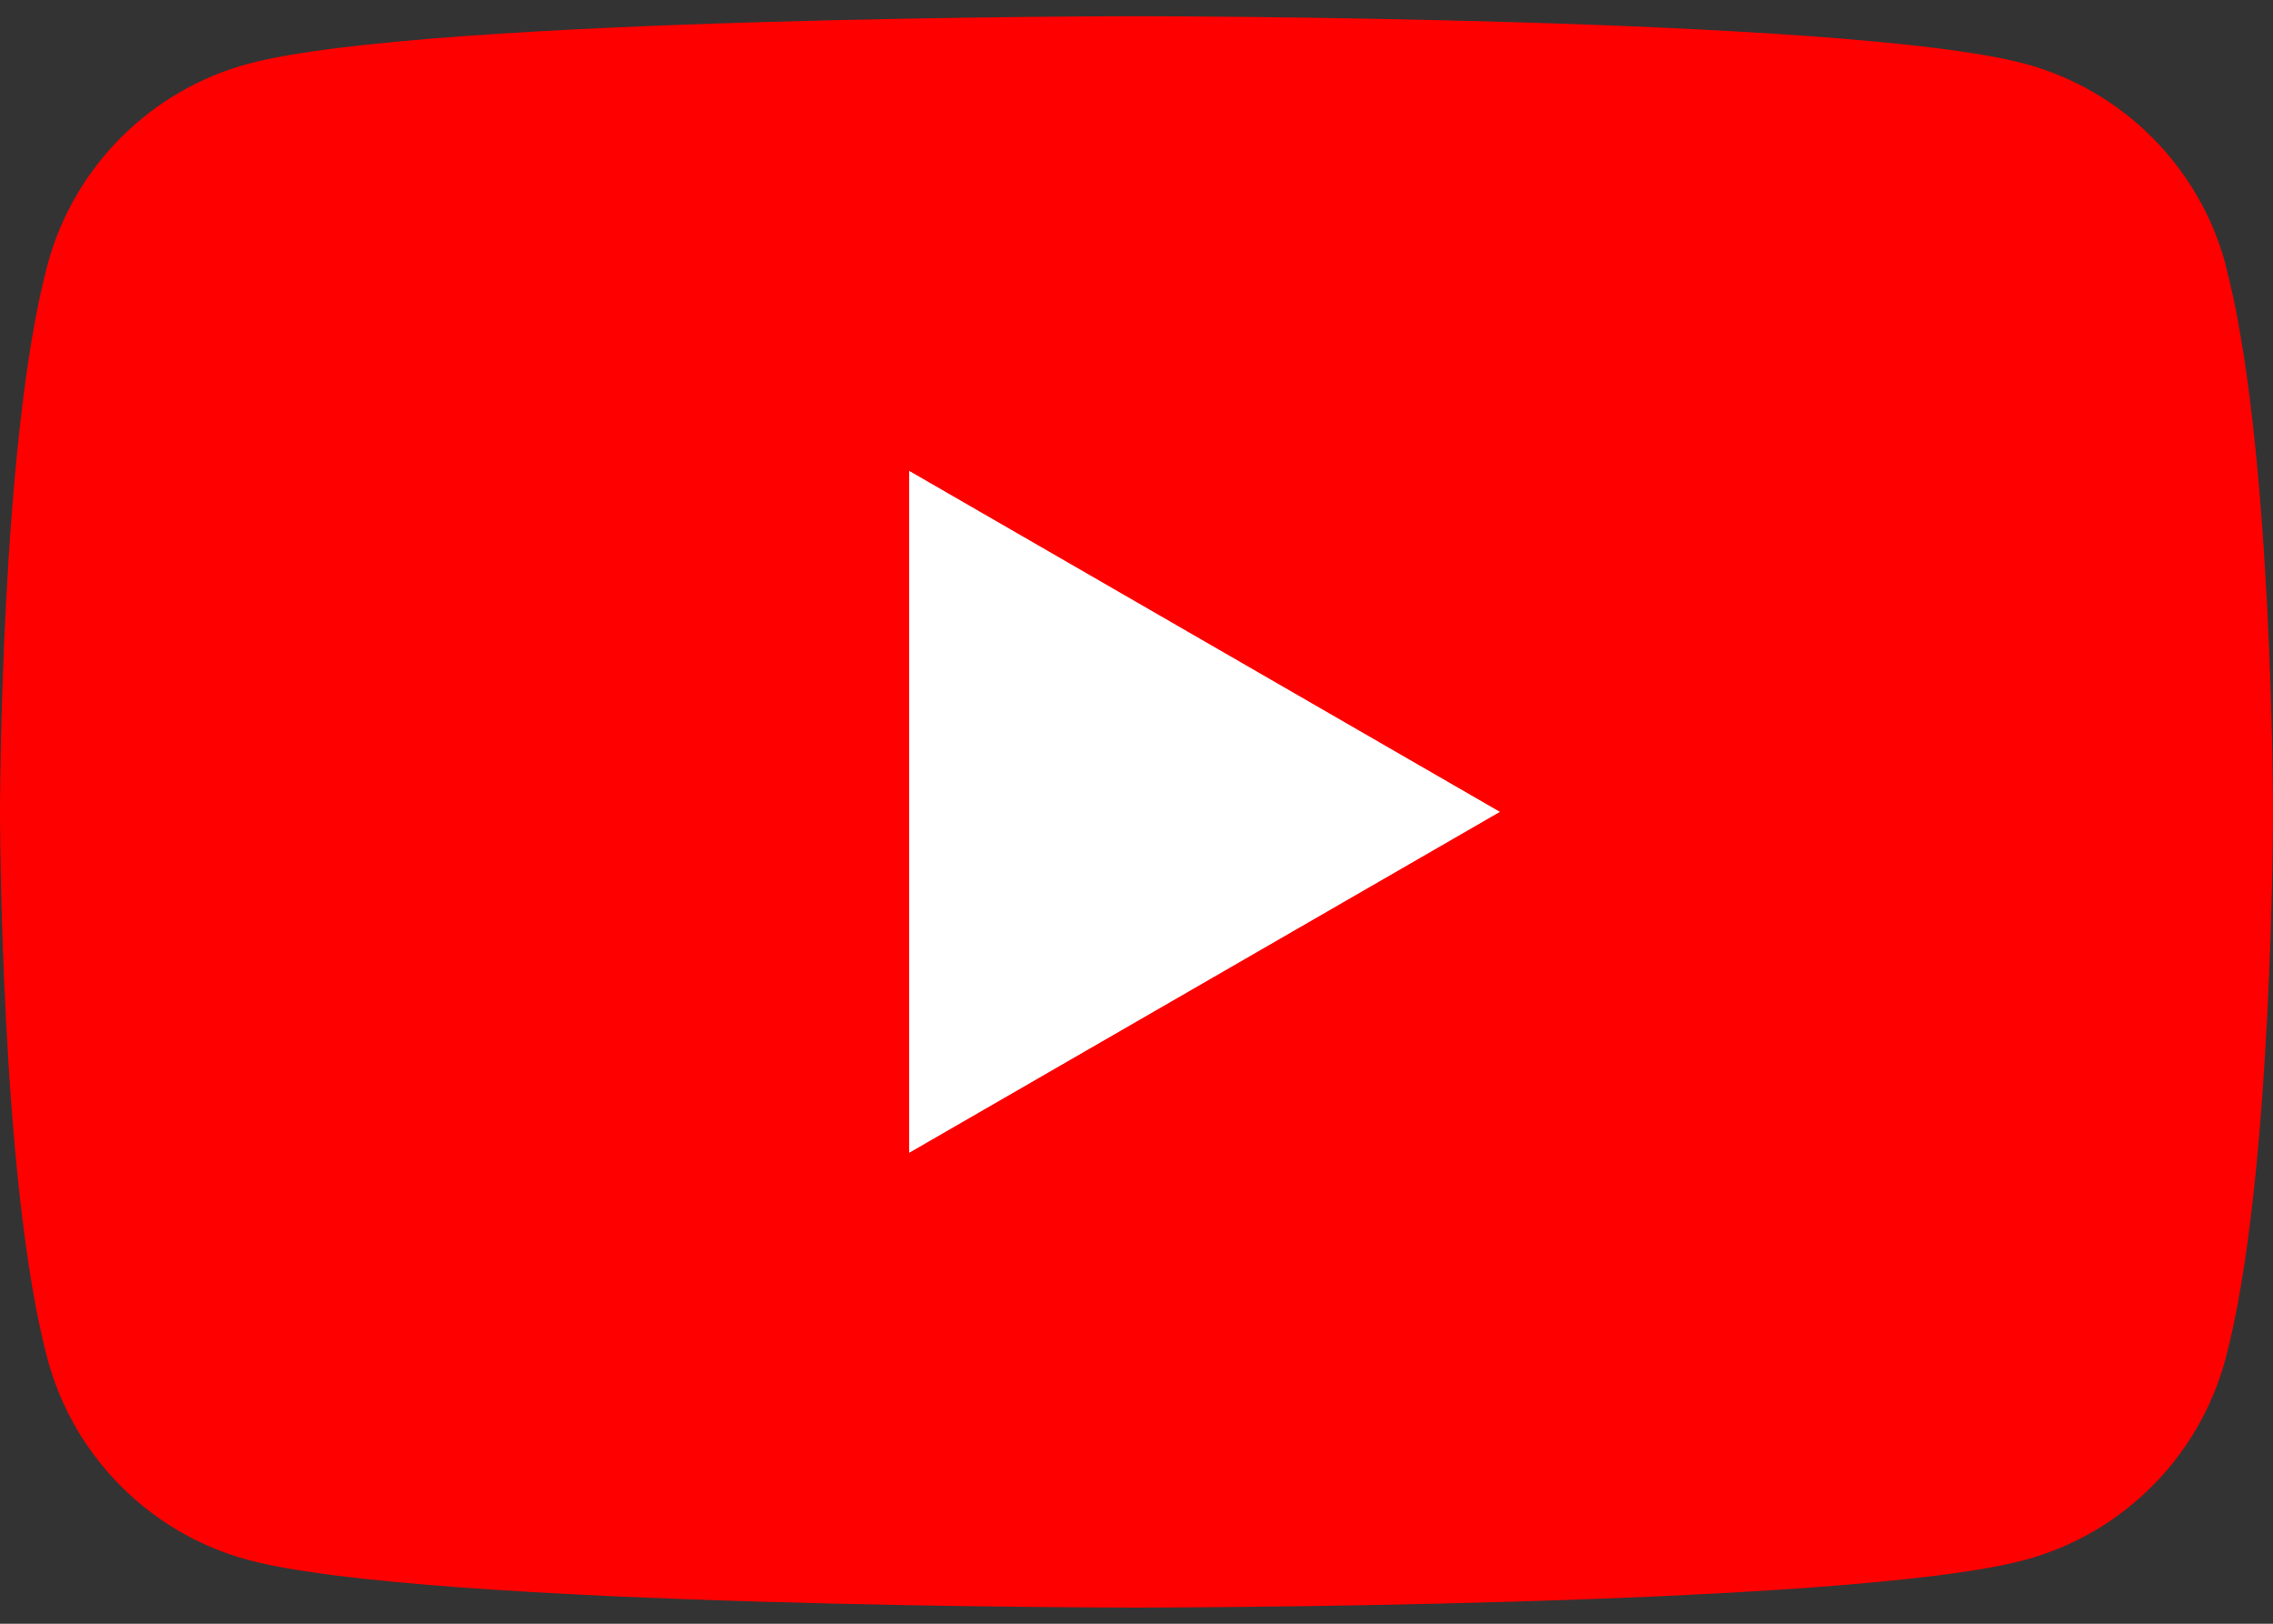
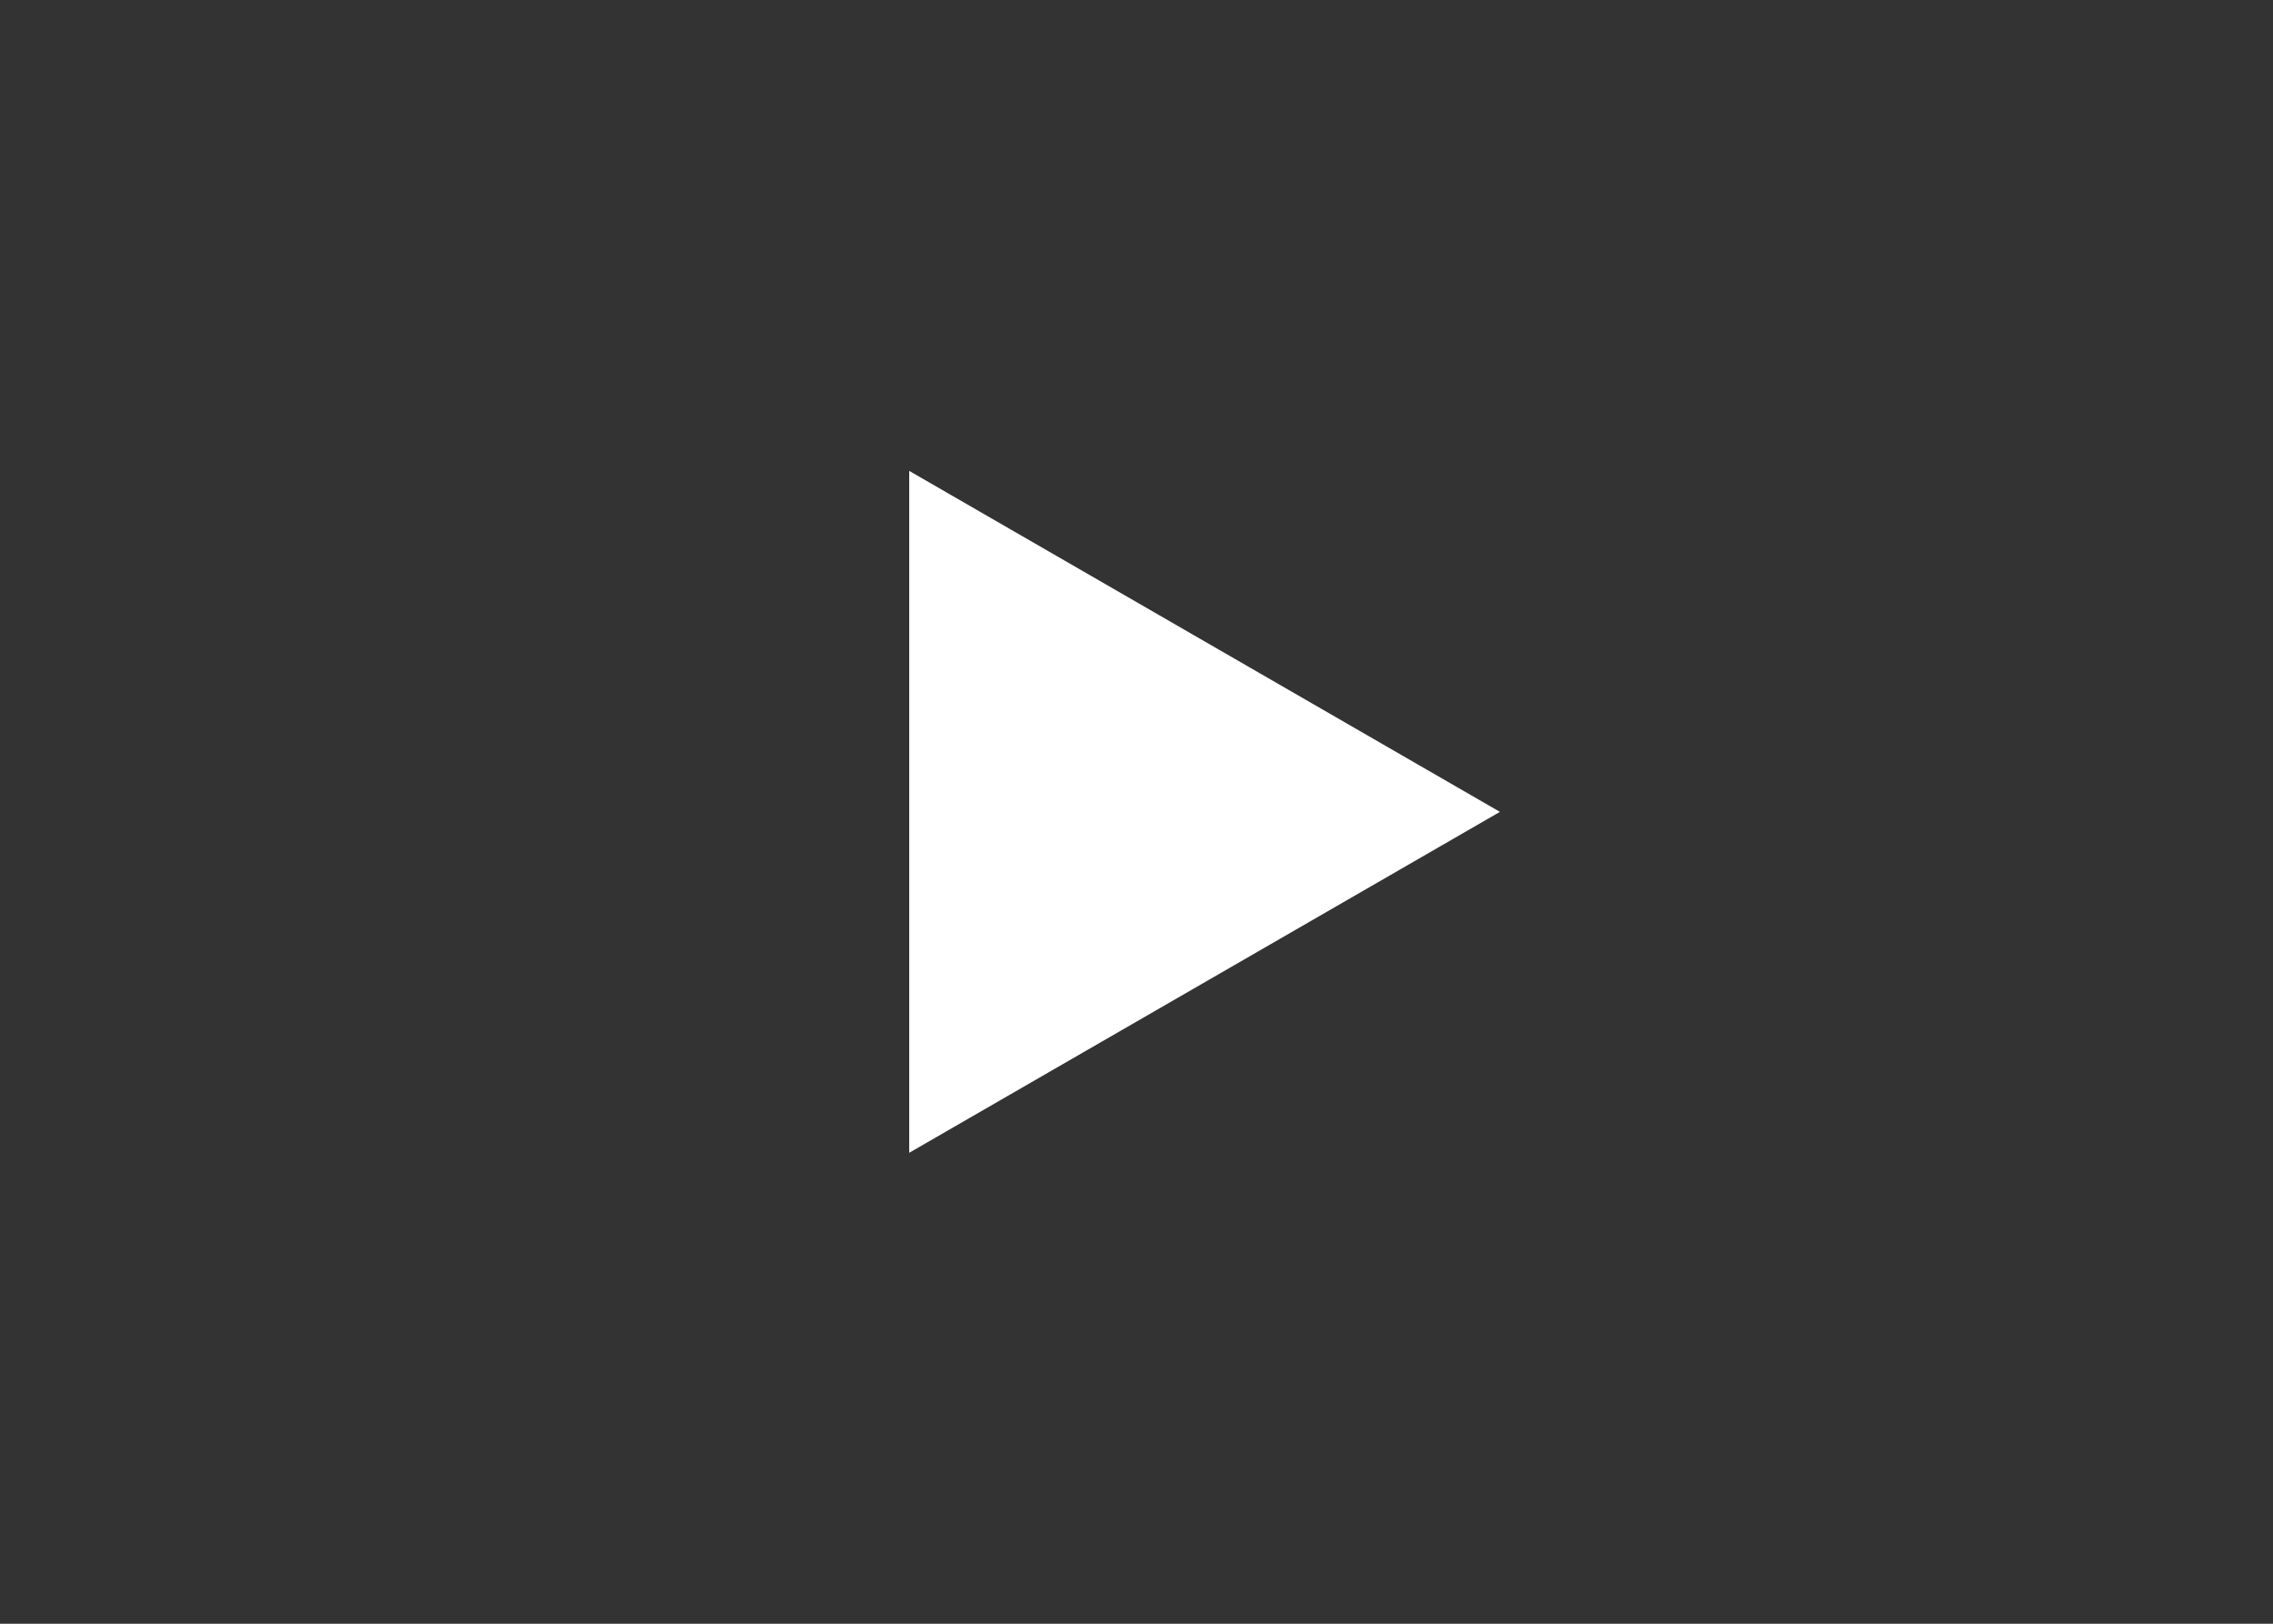
<svg xmlns="http://www.w3.org/2000/svg" width="35" height="25" viewBox="0 0 35 25" fill="none">
  <rect x="0" y="0" width="35" height="25" fill="#333333" stroke="none" />
  <g clip-path="url(#clip0_1_6419)">
-     <path d="M34.271 4.076C33.868 2.569 32.684 1.385 31.177 0.981C28.445 0.25 17.5 0.25 17.5 0.25C17.5 0.25 6.555 0.25 3.826 0.981C2.319 1.385 1.135 2.569 0.732 4.076C0 6.804 0 12.5 0 12.5C0 12.5 0 18.196 0.732 20.924C1.135 22.431 2.319 23.616 3.826 24.019C6.555 24.751 17.5 24.751 17.5 24.751C17.5 24.751 28.445 24.751 31.174 24.019C32.681 23.616 33.865 22.431 34.268 20.924C35 18.196 35 12.5 35 12.5C35 12.5 35 6.804 34.268 4.076H34.271Z" fill="#FF0000" />
    <path d="M14 17.749L23.096 12.5L14 7.25V17.749Z" fill="white" />
  </g>
  <defs>
    <clipPath id="clip0_1_6419">
      <rect width="35" height="24.501" fill="white" transform="translate(0 0.25)" />
    </clipPath>
  </defs>
</svg>